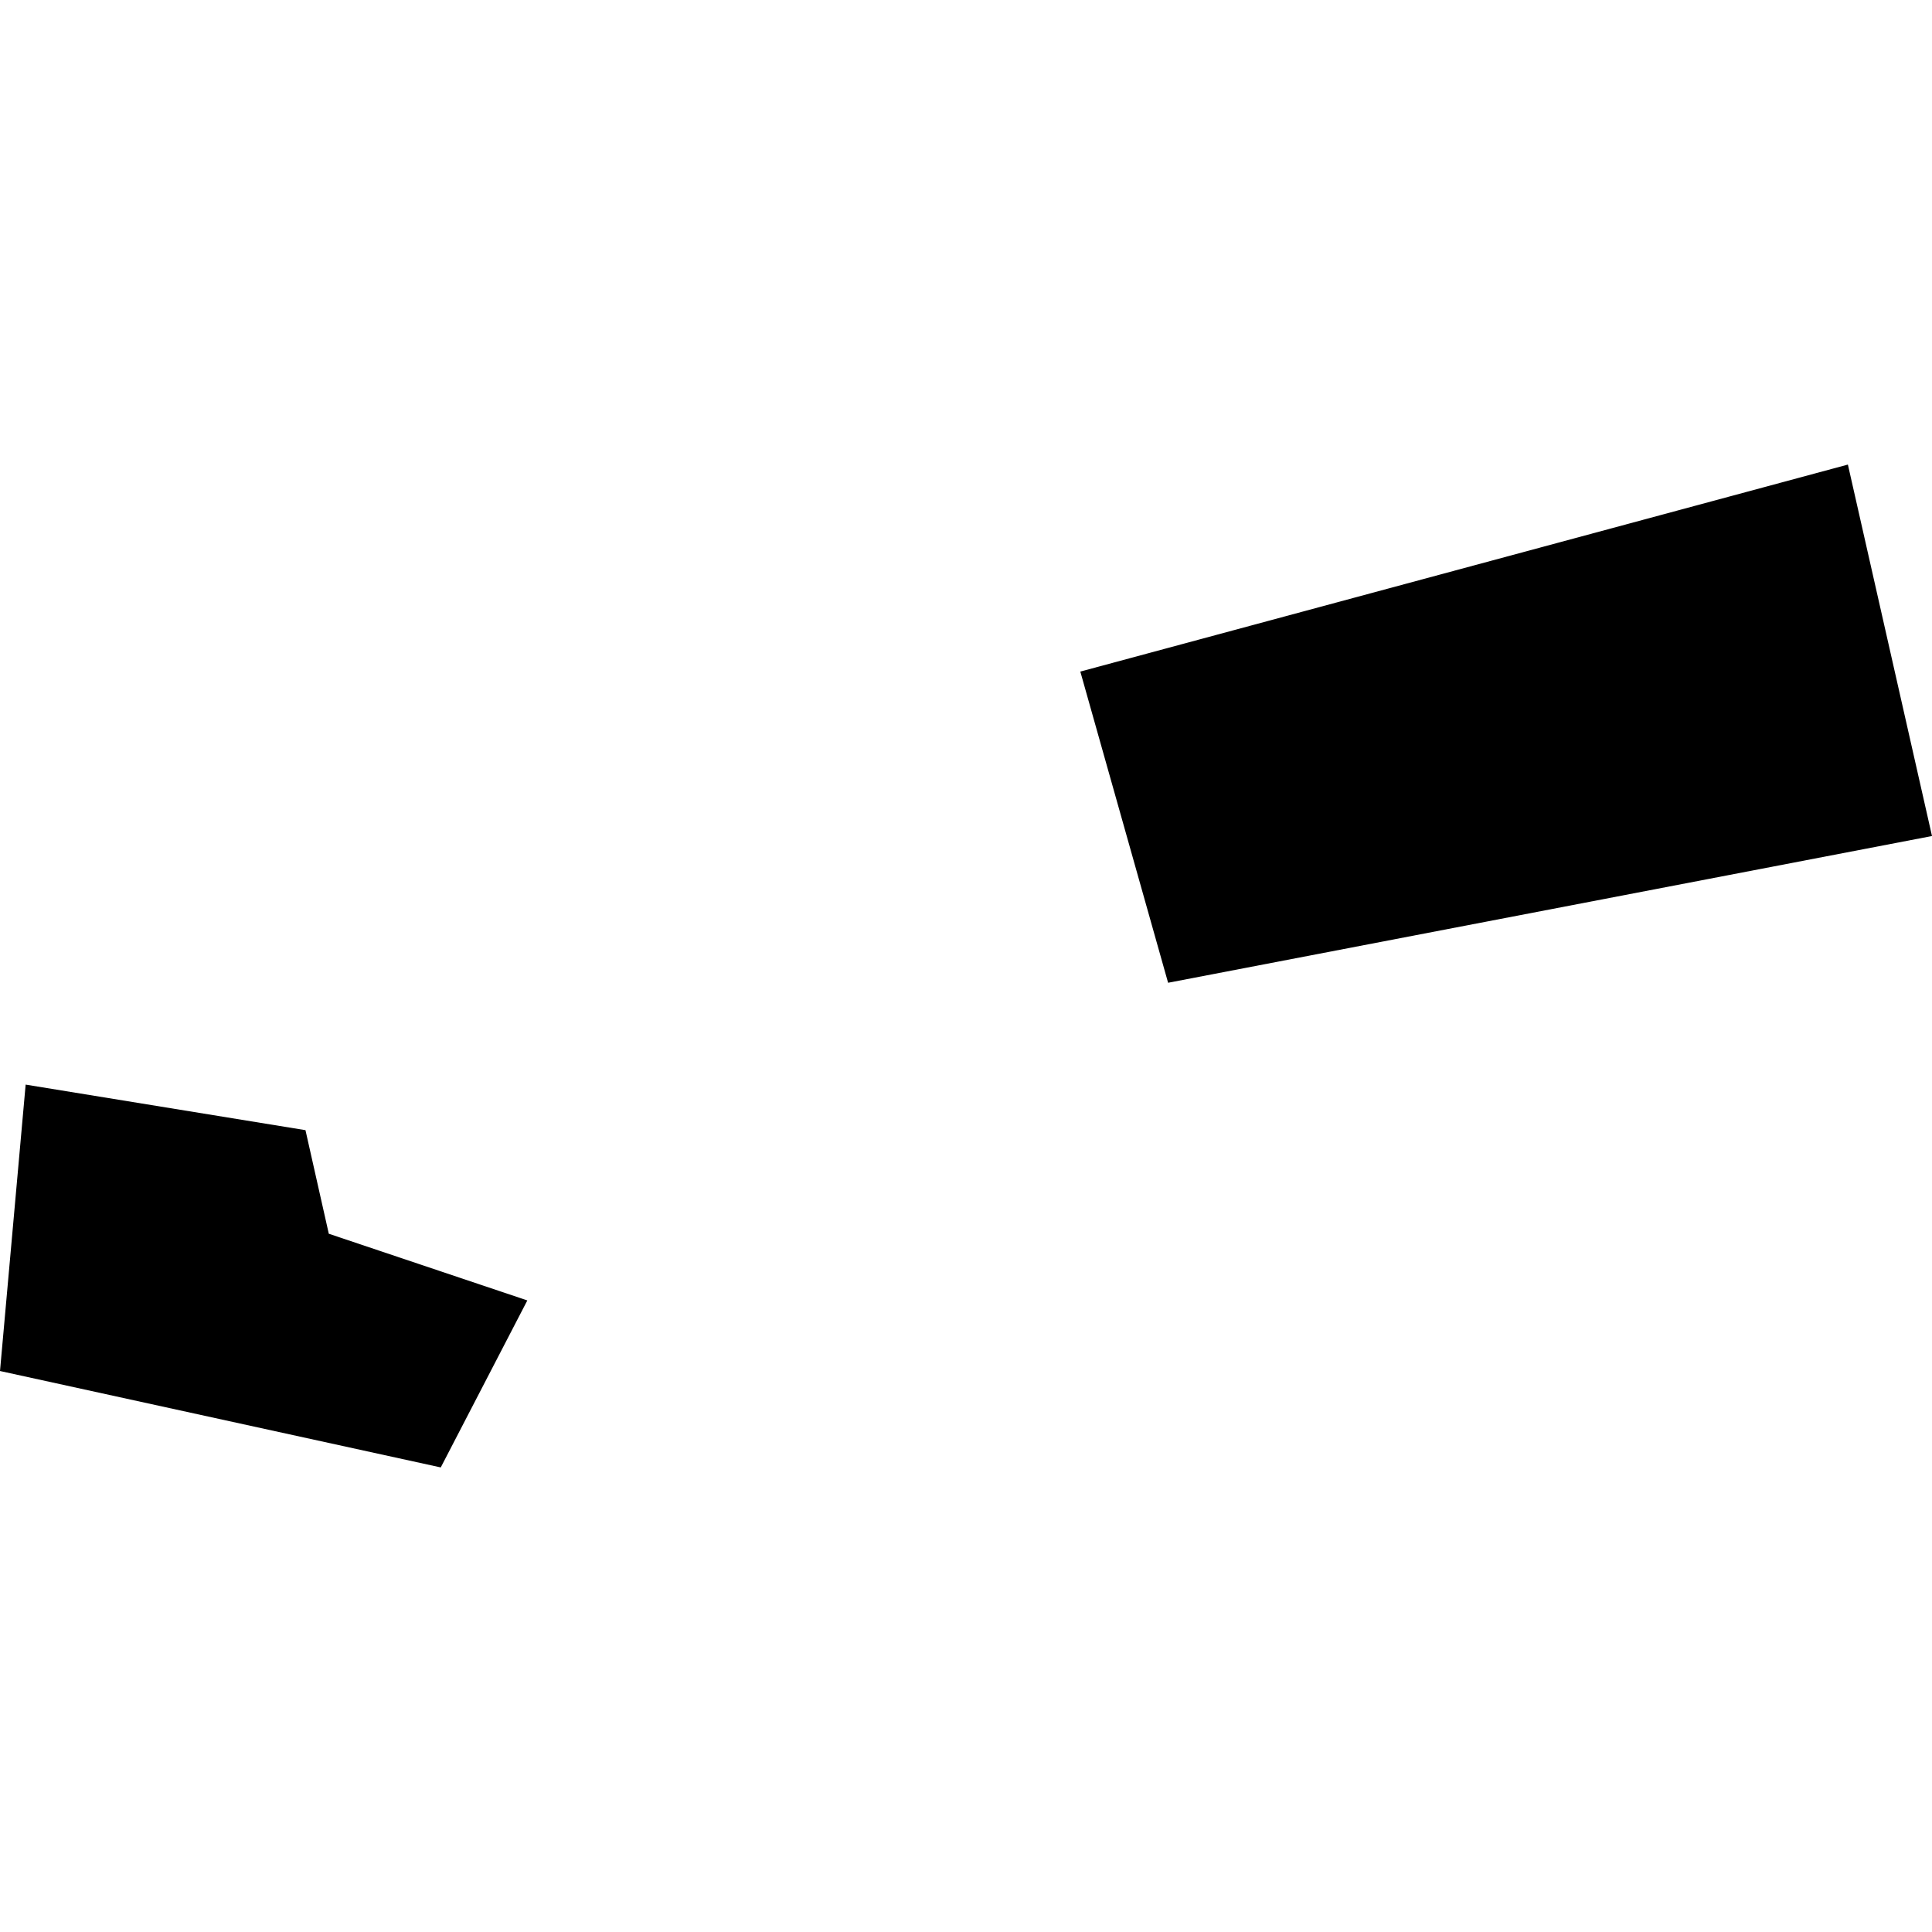
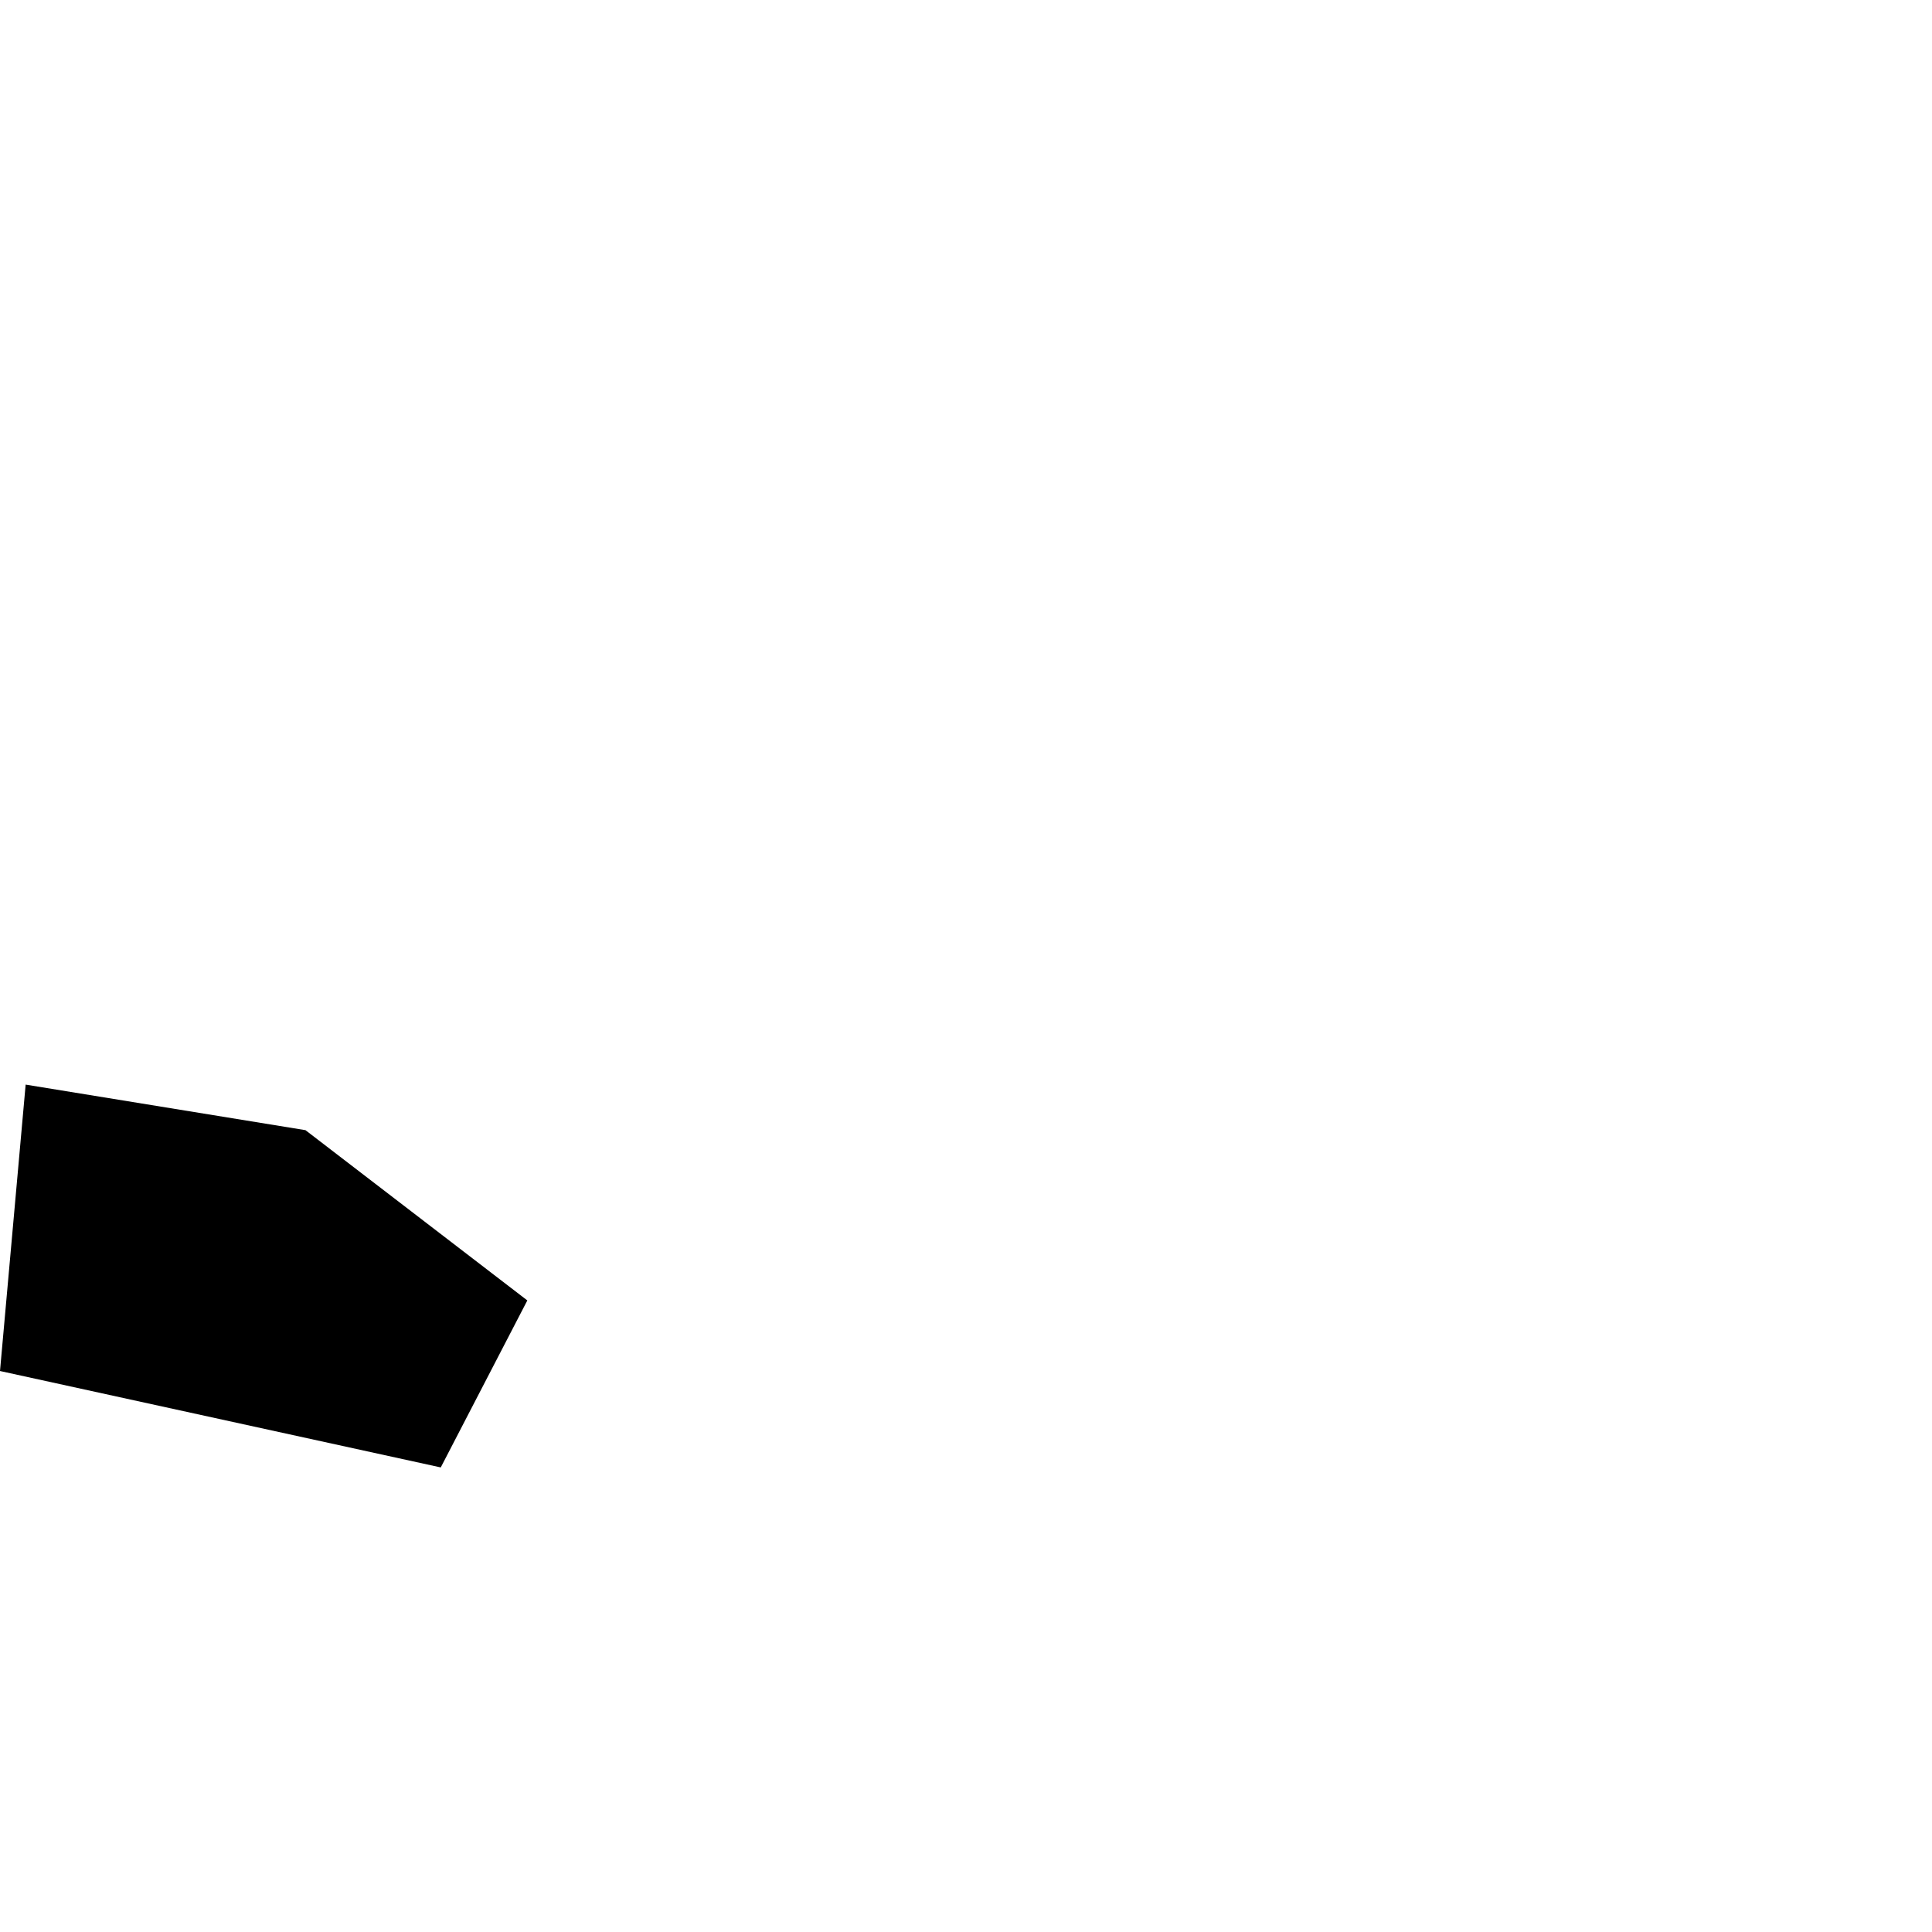
<svg xmlns="http://www.w3.org/2000/svg" height="288pt" version="1.1" viewBox="0 0 288 288" width="288pt">
  <defs>
    <style type="text/css">
*{stroke-linecap:butt;stroke-linejoin:round;}
  </style>
  </defs>
  <g id="figure_1">
    <g id="patch_1">
      <path d="M 0 288  L 288 288  L 288 0  L 0 0  z " style="fill:none;opacity:0;" />
    </g>
    <g id="axes_1">
      <g id="PatchCollection_1">
-         <path clip-path="url(#p8a1388812e)" d="M 275.462 69.253  L 161.041 100.11  L 174.127 146.499  L 288 124.625  L 275.462 69.253  " />
-         <path clip-path="url(#p8a1388812e)" d="M 78.608 193.853  L 49.013 183.912  L 45.536 168.471  L 3.823 161.681  L 0 204.374  L 65.703 218.747  L 78.608 193.853  " />
+         <path clip-path="url(#p8a1388812e)" d="M 78.608 193.853  L 45.536 168.471  L 3.823 161.681  L 0 204.374  L 65.703 218.747  L 78.608 193.853  " />
      </g>
    </g>
  </g>
  <defs>
    <clipPath id="p8a1388812e">
      <rect height="149.493" width="288" x="0" y="69.253" />
    </clipPath>
  </defs>
</svg>